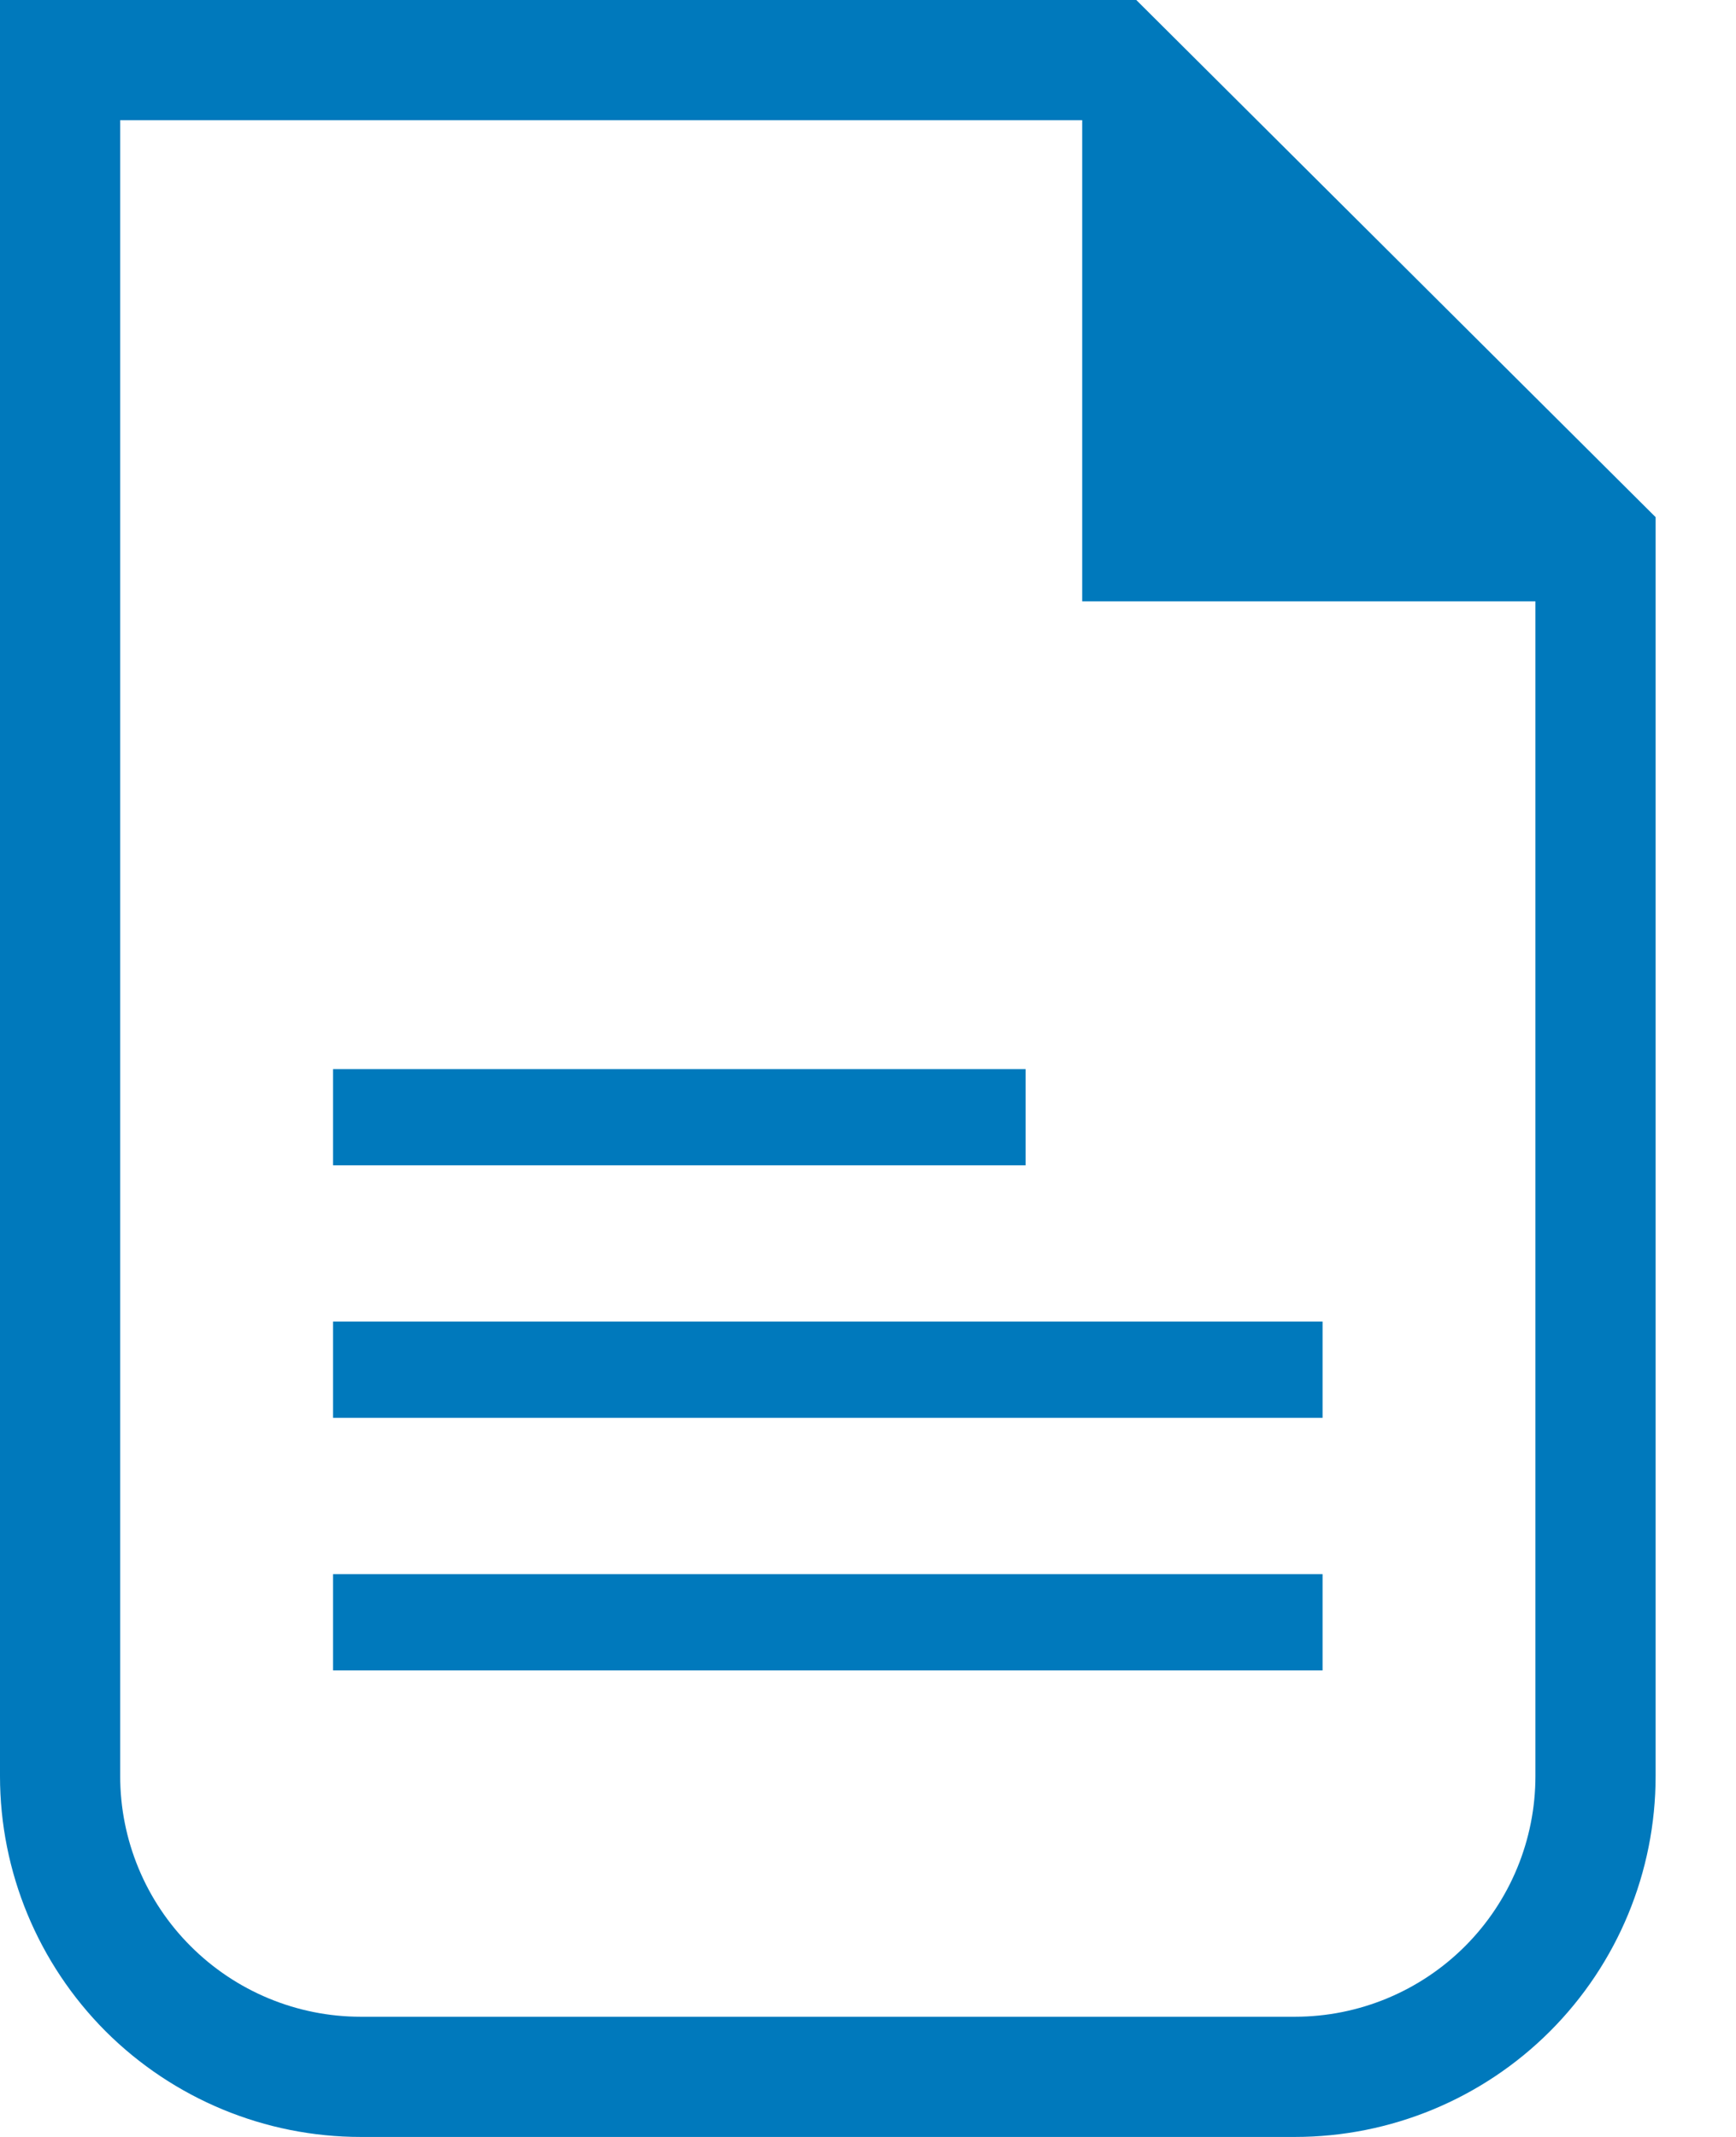
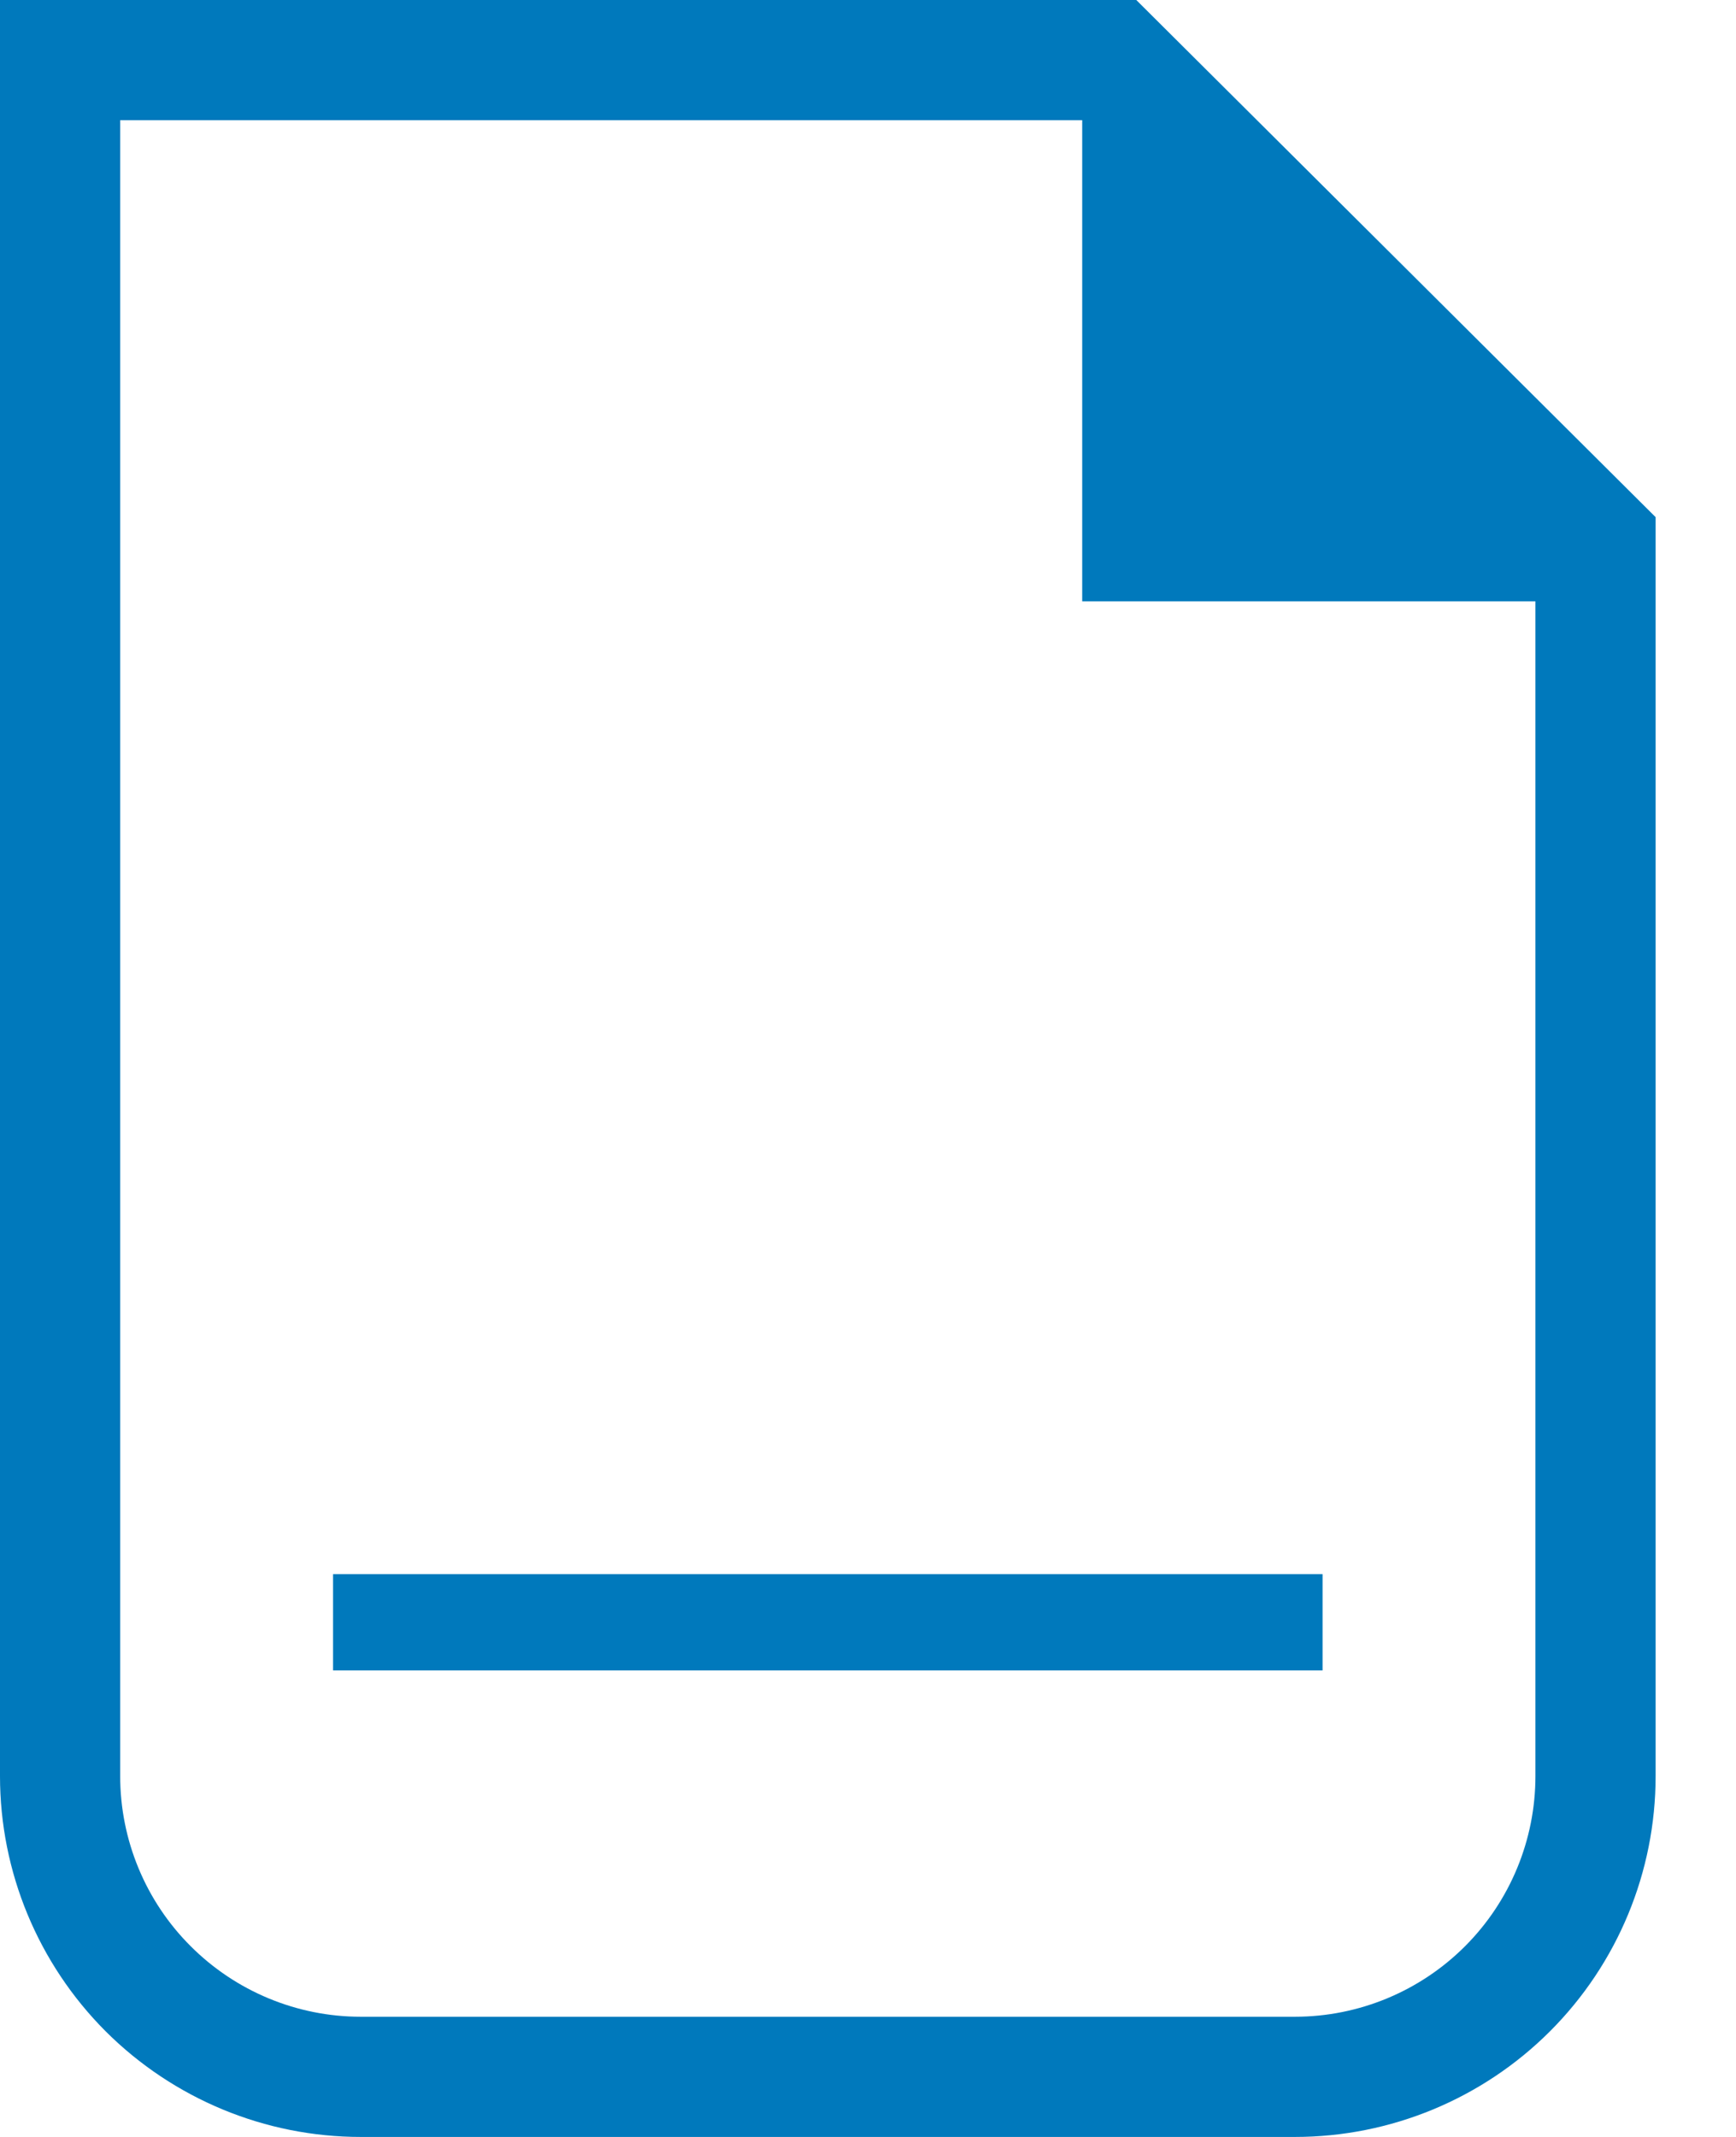
<svg xmlns="http://www.w3.org/2000/svg" width="13" height="16" viewBox="0 0 13 16" fill="none">
  <path d="M8.509 0H0V13.299C0 14.015 0.285 14.702 0.791 15.209C1.298 15.715 1.985 16 2.701 16H9.697C10.414 16 11.101 15.715 11.607 15.209C12.114 14.702 12.398 14.015 12.398 13.299V3.872L8.509 0ZM11.498 13.299C11.498 13.776 11.308 14.235 10.971 14.572C10.633 14.91 10.175 15.1 9.697 15.1H2.701C2.224 15.1 1.766 14.91 1.428 14.572C1.09 14.235 0.9 13.776 0.9 13.299V0.9H8.104V4.502H11.498V13.299Z" fill="#0079BC" />
-   <path d="M7.68 8.005H2.494V8.725H7.68V8.005Z" fill="#0079BC" />
-   <path d="M9.904 9.895H2.494V10.616H9.904V9.895Z" fill="#0079BC" />
  <path d="M9.904 11.786H2.494V12.507H9.904V11.786Z" fill="#0079BC" />
</svg>